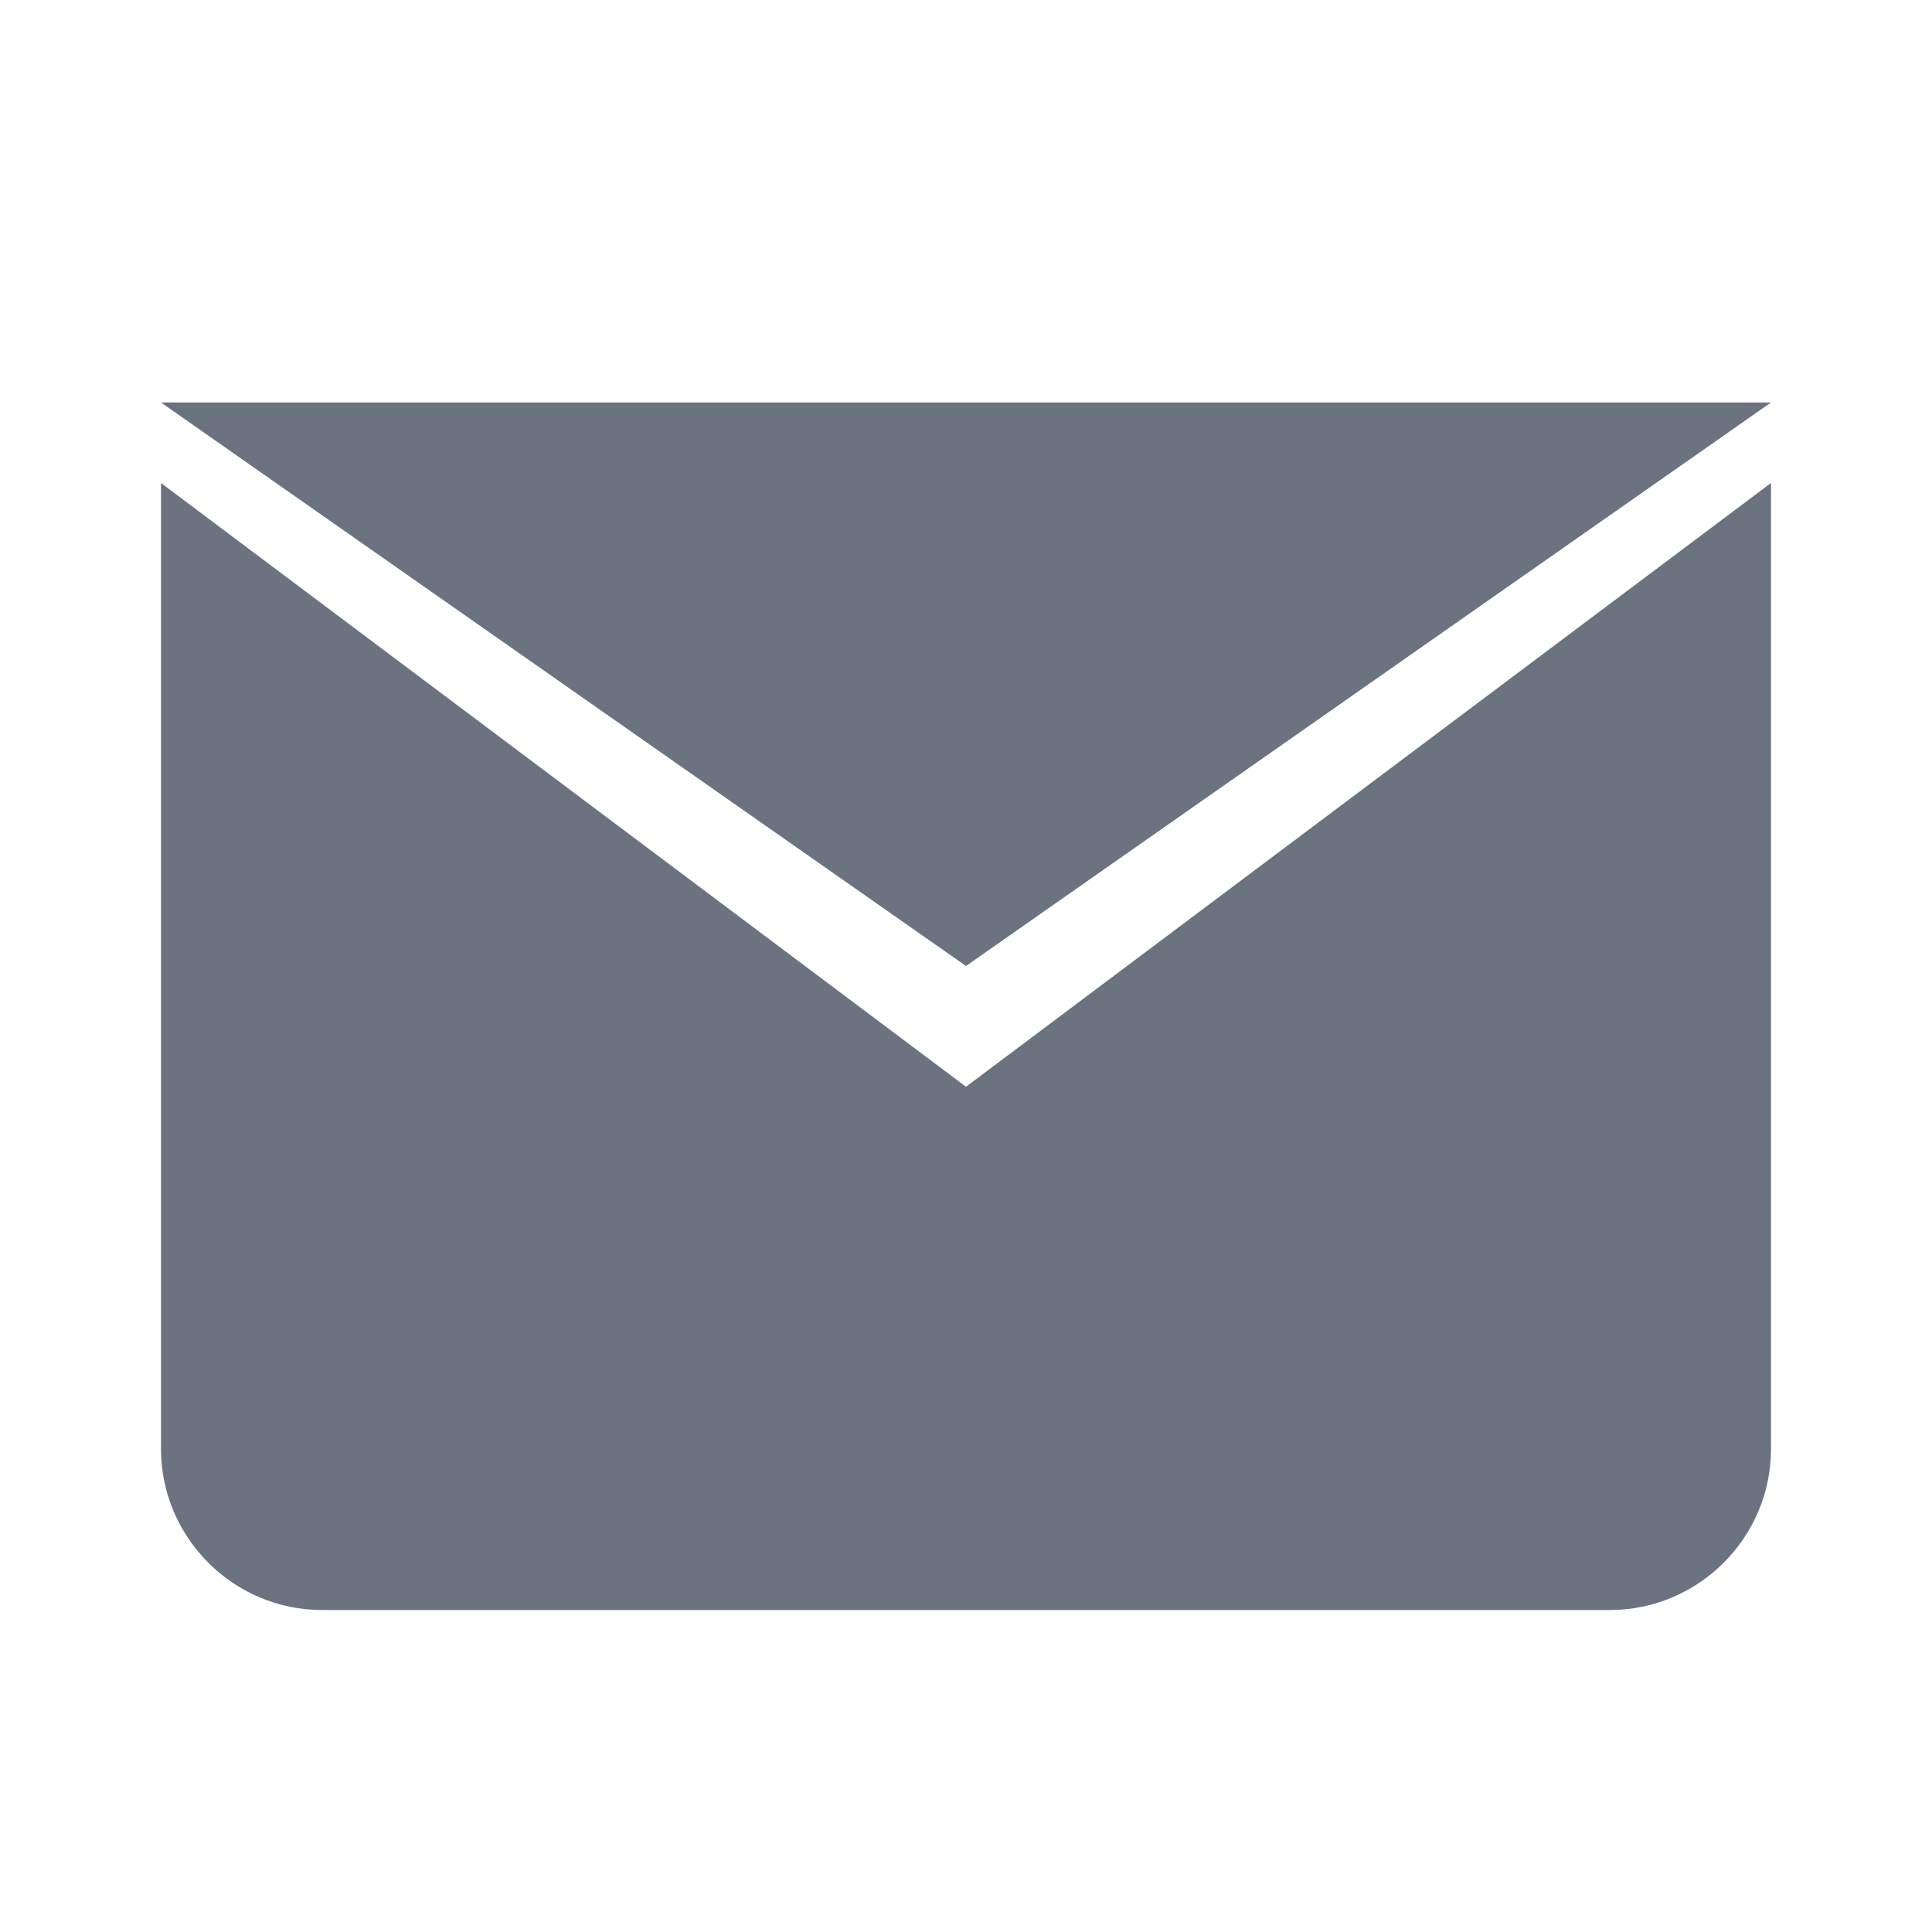
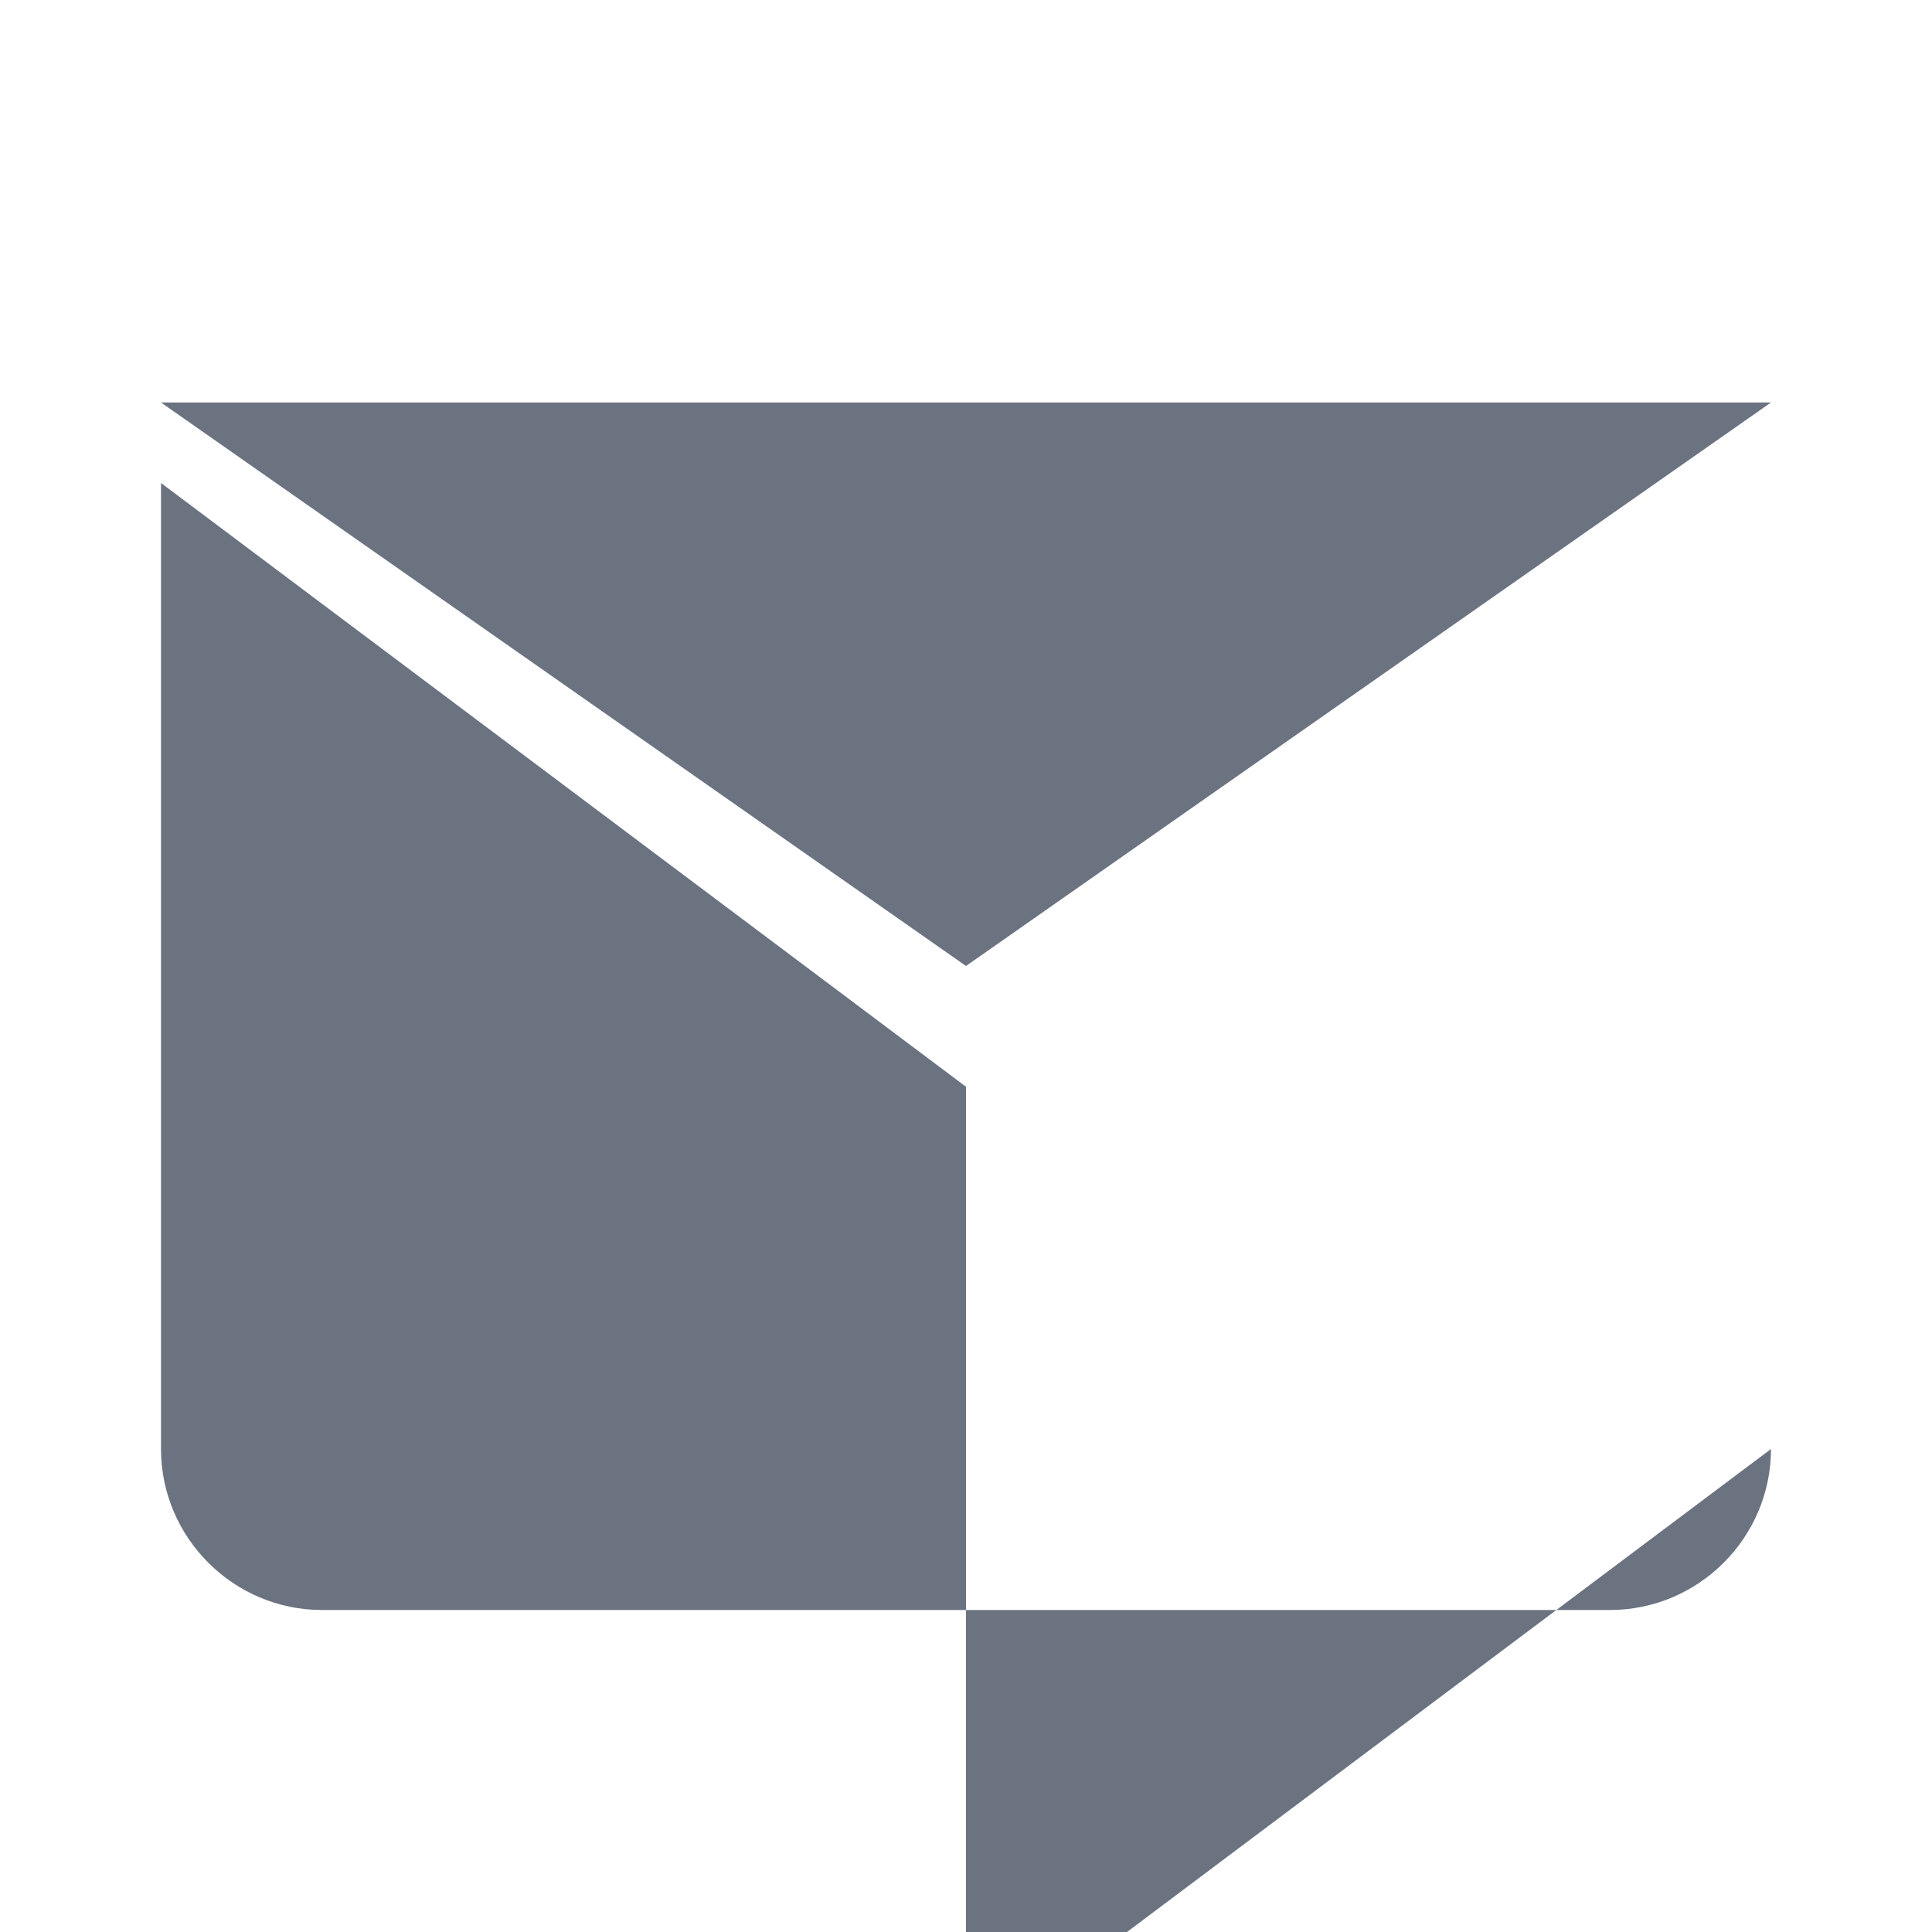
<svg xmlns="http://www.w3.org/2000/svg" role="img" viewBox="0 0 24 24">
  <title>Email</title>
-   <path d="M12 13.5L2 6V18c0 1.1.9 2 2 2h16c1.1 0 2-.9 2-2V6l-10 7.5zM12 12L22 5H2l10 7z" fill="#6B7280" />
+   <path d="M12 13.5L2 6V18c0 1.1.9 2 2 2h16c1.1 0 2-.9 2-2l-10 7.5zM12 12L22 5H2l10 7z" fill="#6B7280" />
</svg>